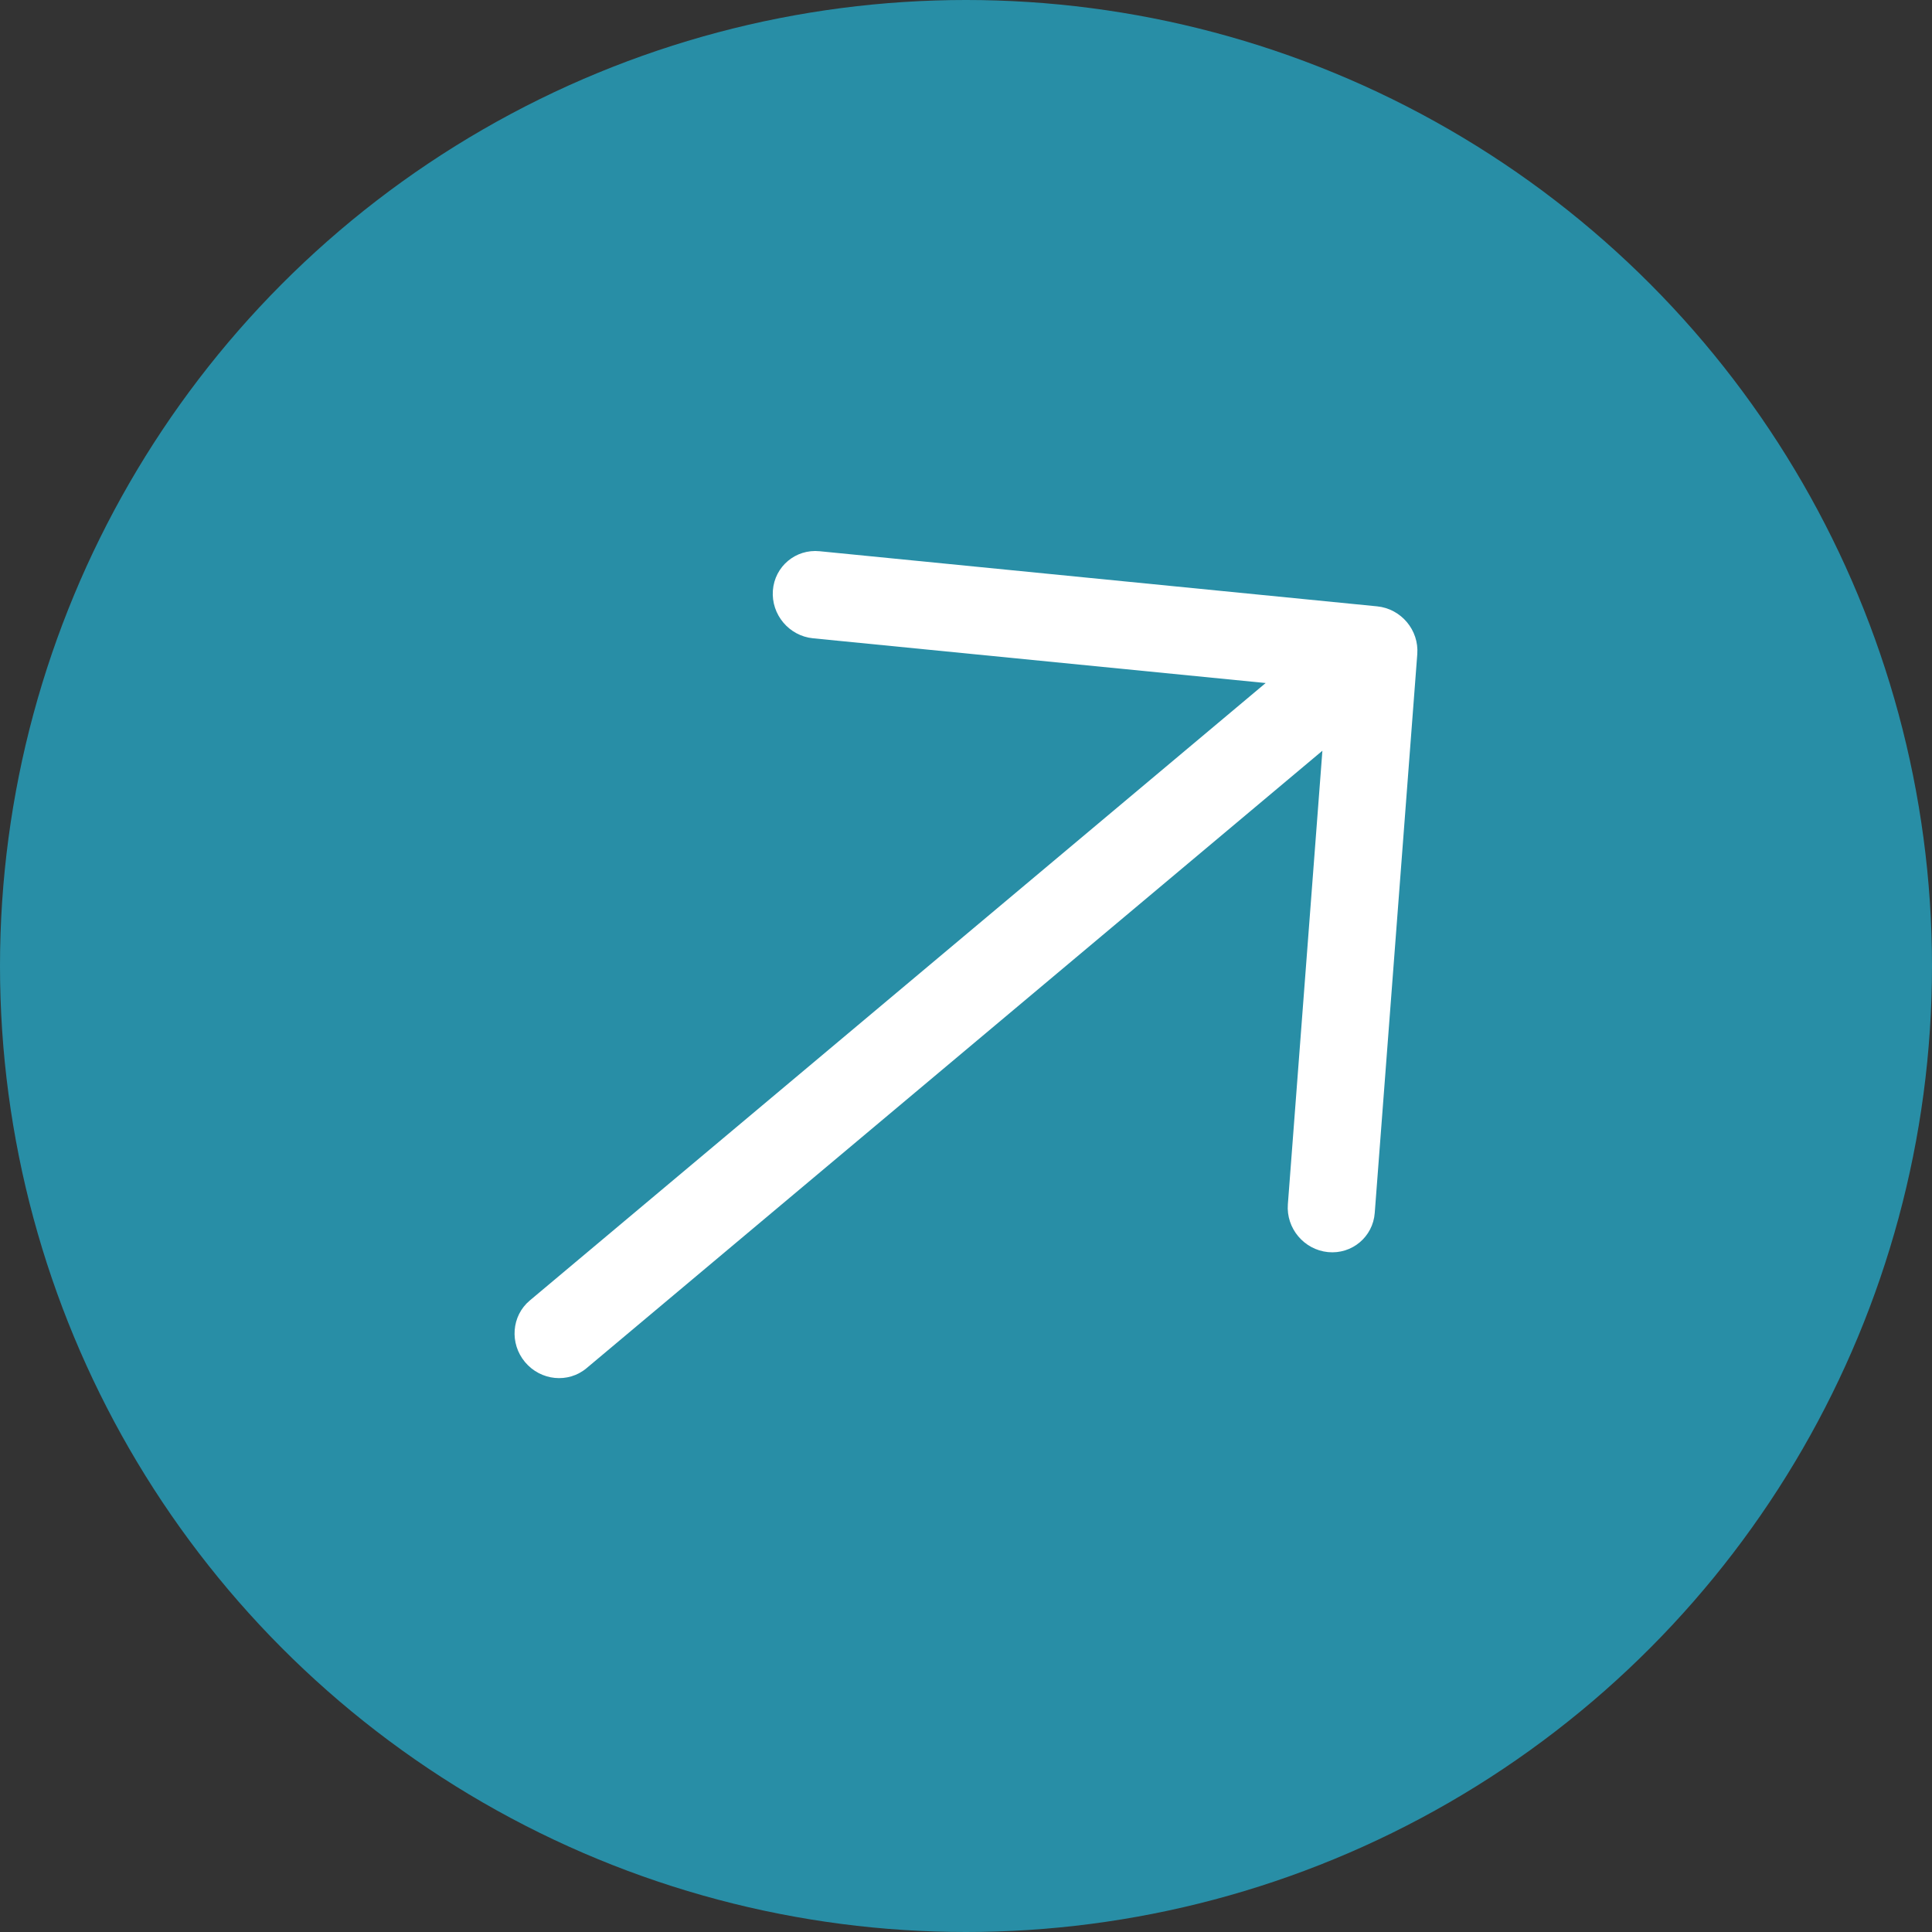
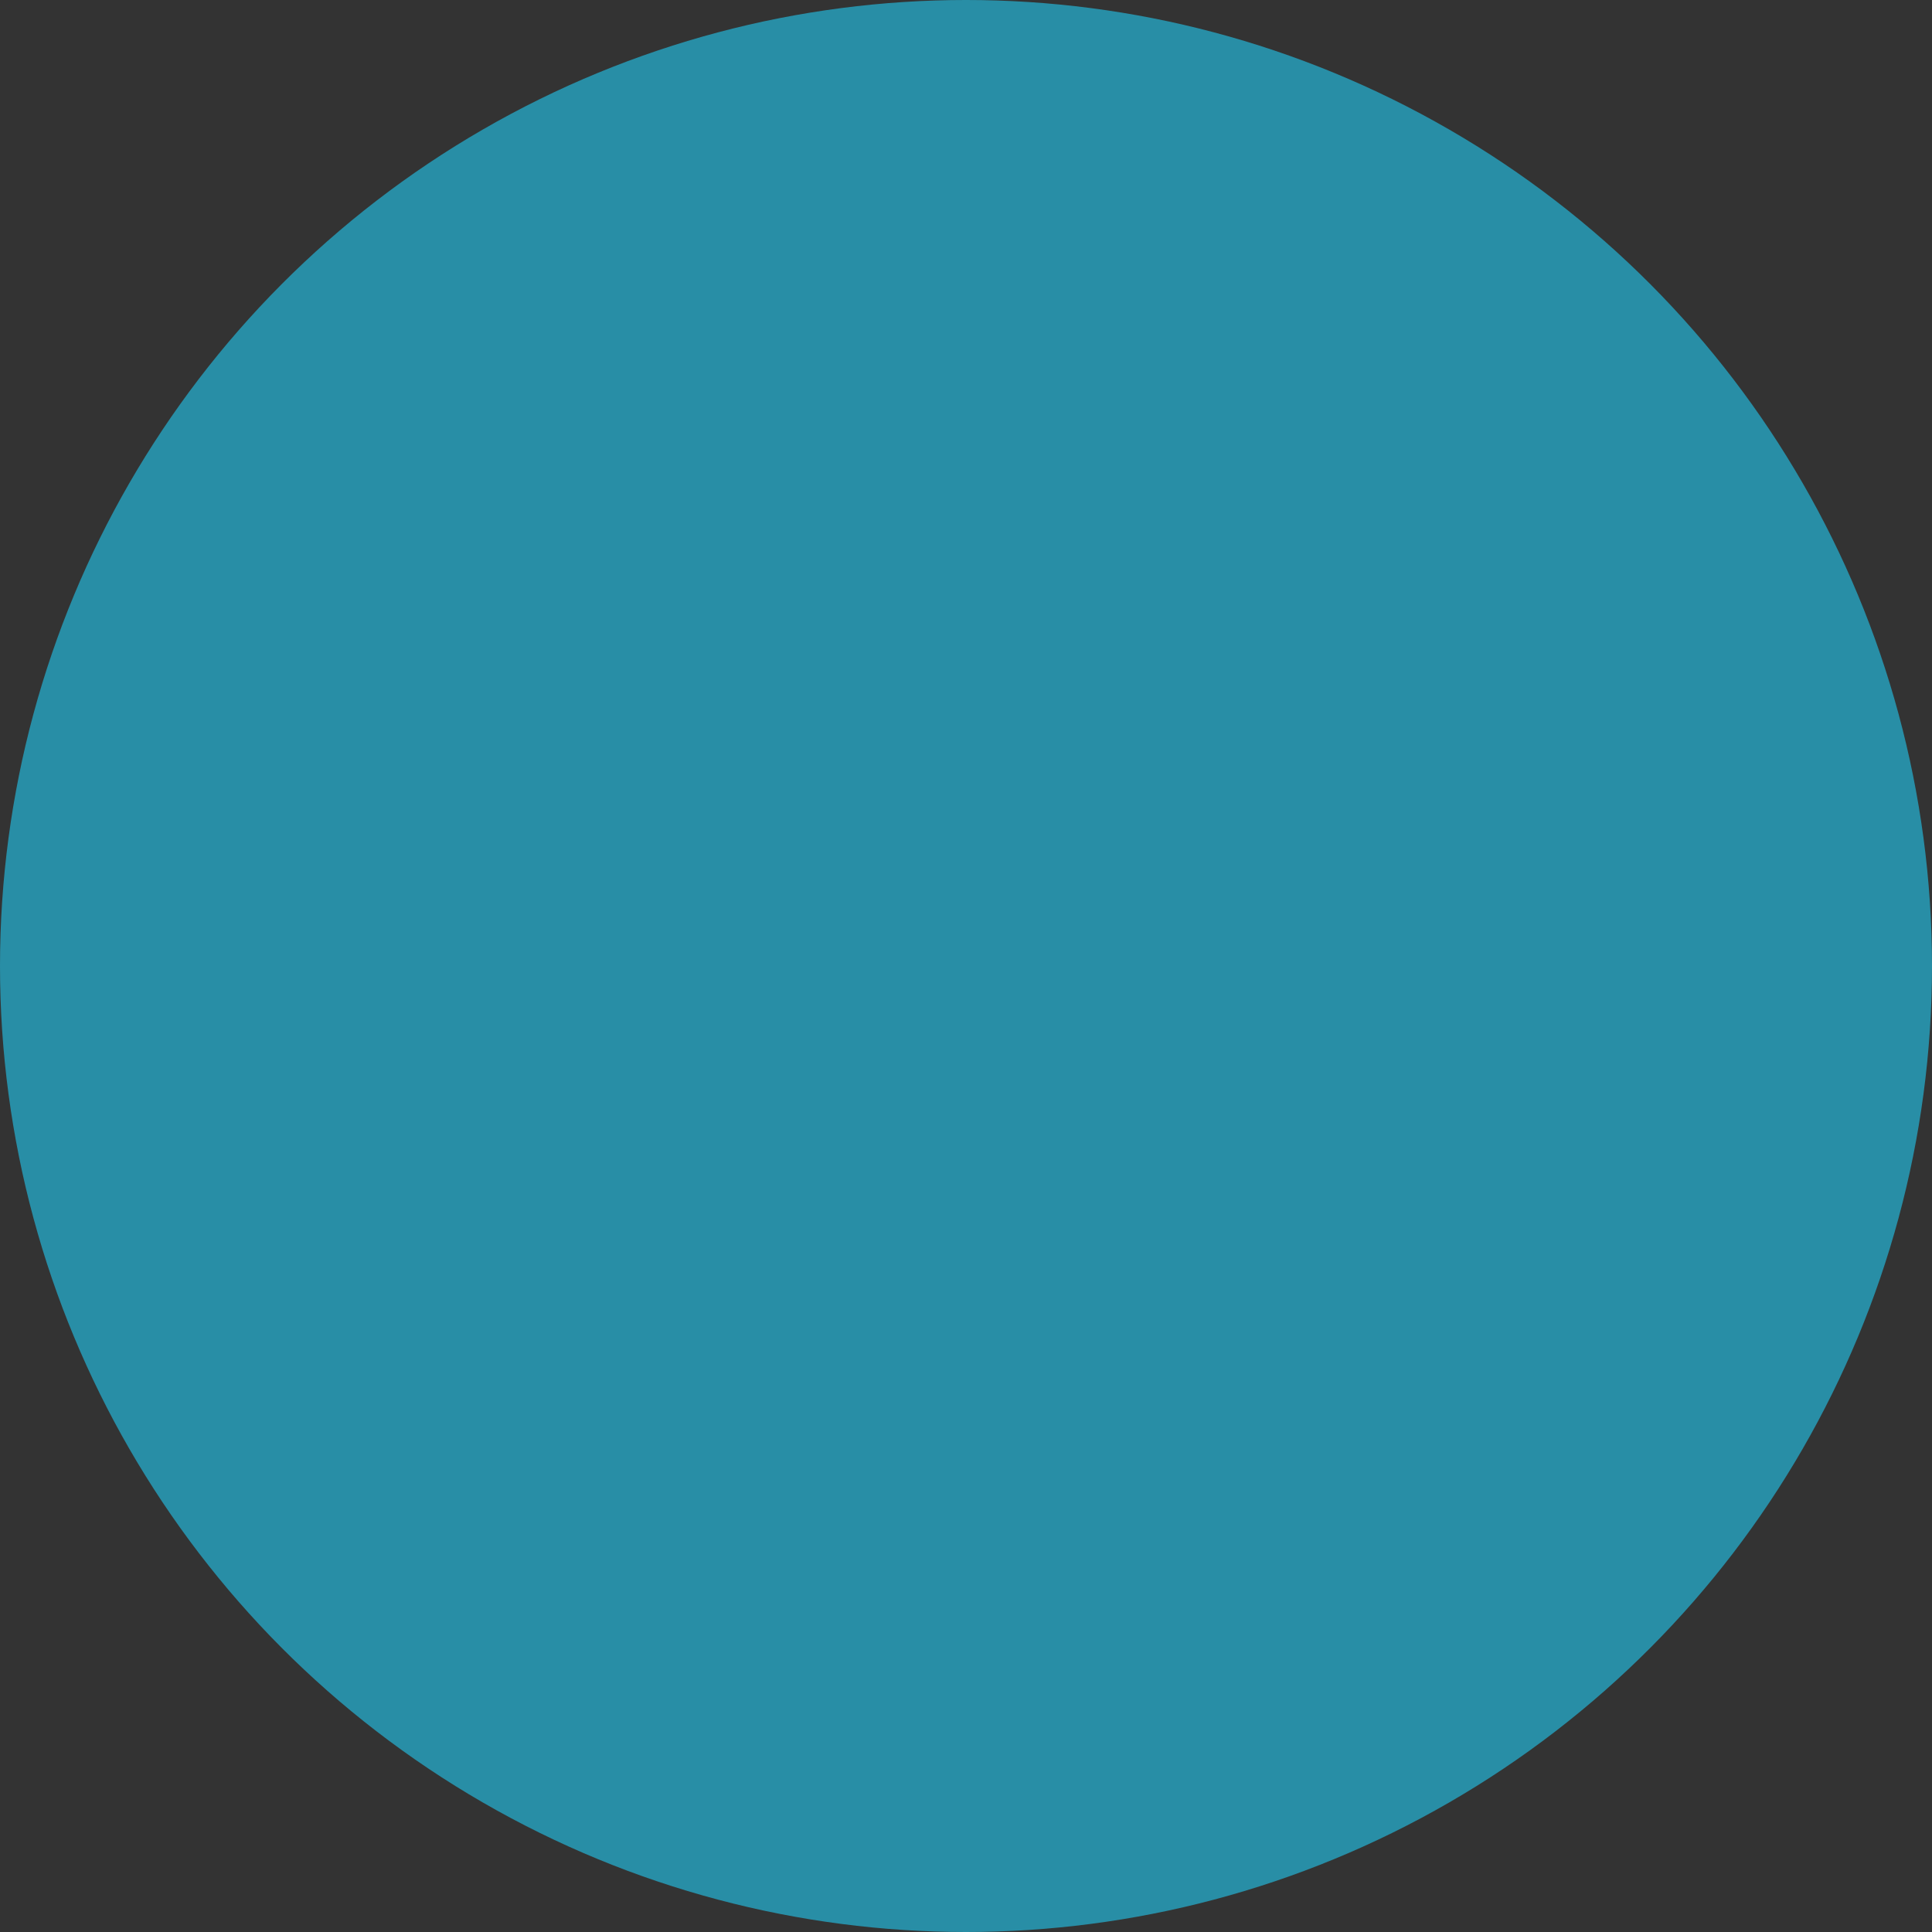
<svg xmlns="http://www.w3.org/2000/svg" width="32px" height="32px" viewBox="0 0 32 32" version="1.1">
  <rect x="0" y="0" width="32" height="32" fill="#333333" stroke="none" />
  <title>arrow--blue</title>
  <g id="Page-1" stroke="none" stroke-width="1" fill="none" fill-rule="evenodd">
    <g id="Desktop-HD" transform="translate(-1310, -1022)">
      <g id="arrow--blue" transform="translate(1310, 1022)">
        <circle id="Oval" fill="#288EA6" cx="16" cy="16" r="16" />
        <g id="arrow" transform="translate(3, 3)" fill="#FFFFFF" fill-rule="nonzero">
          <g id="noun-right-arrow-3465428" transform="translate(13.254, 13.236) rotate(-40) translate(-13.254, -13.236) translate(3.254, 5.236)">
-             <path d="M0.86,8.719 L16.771,8.719 L11.504,14.106 C11.225,14.391 11.225,14.854 11.504,15.14 C11.644,15.283 11.827,15.354 12.01,15.354 C12.193,15.354 12.376,15.283 12.515,15.14 L19.003,8.504 C19.282,8.219 19.282,7.756 19.003,7.47 L12.516,0.835 C12.237,0.549 11.784,0.549 11.505,0.835 C11.226,1.121 11.226,1.584 11.505,1.869 L16.772,7.256 L0.86,7.256 C0.466,7.256 0.145,7.584 0.145,7.987 C0.145,8.391 0.465,8.719 0.86,8.719 L0.86,8.719 Z" id="Path" />
-           </g>
+             </g>
        </g>
      </g>
    </g>
  </g>
</svg>